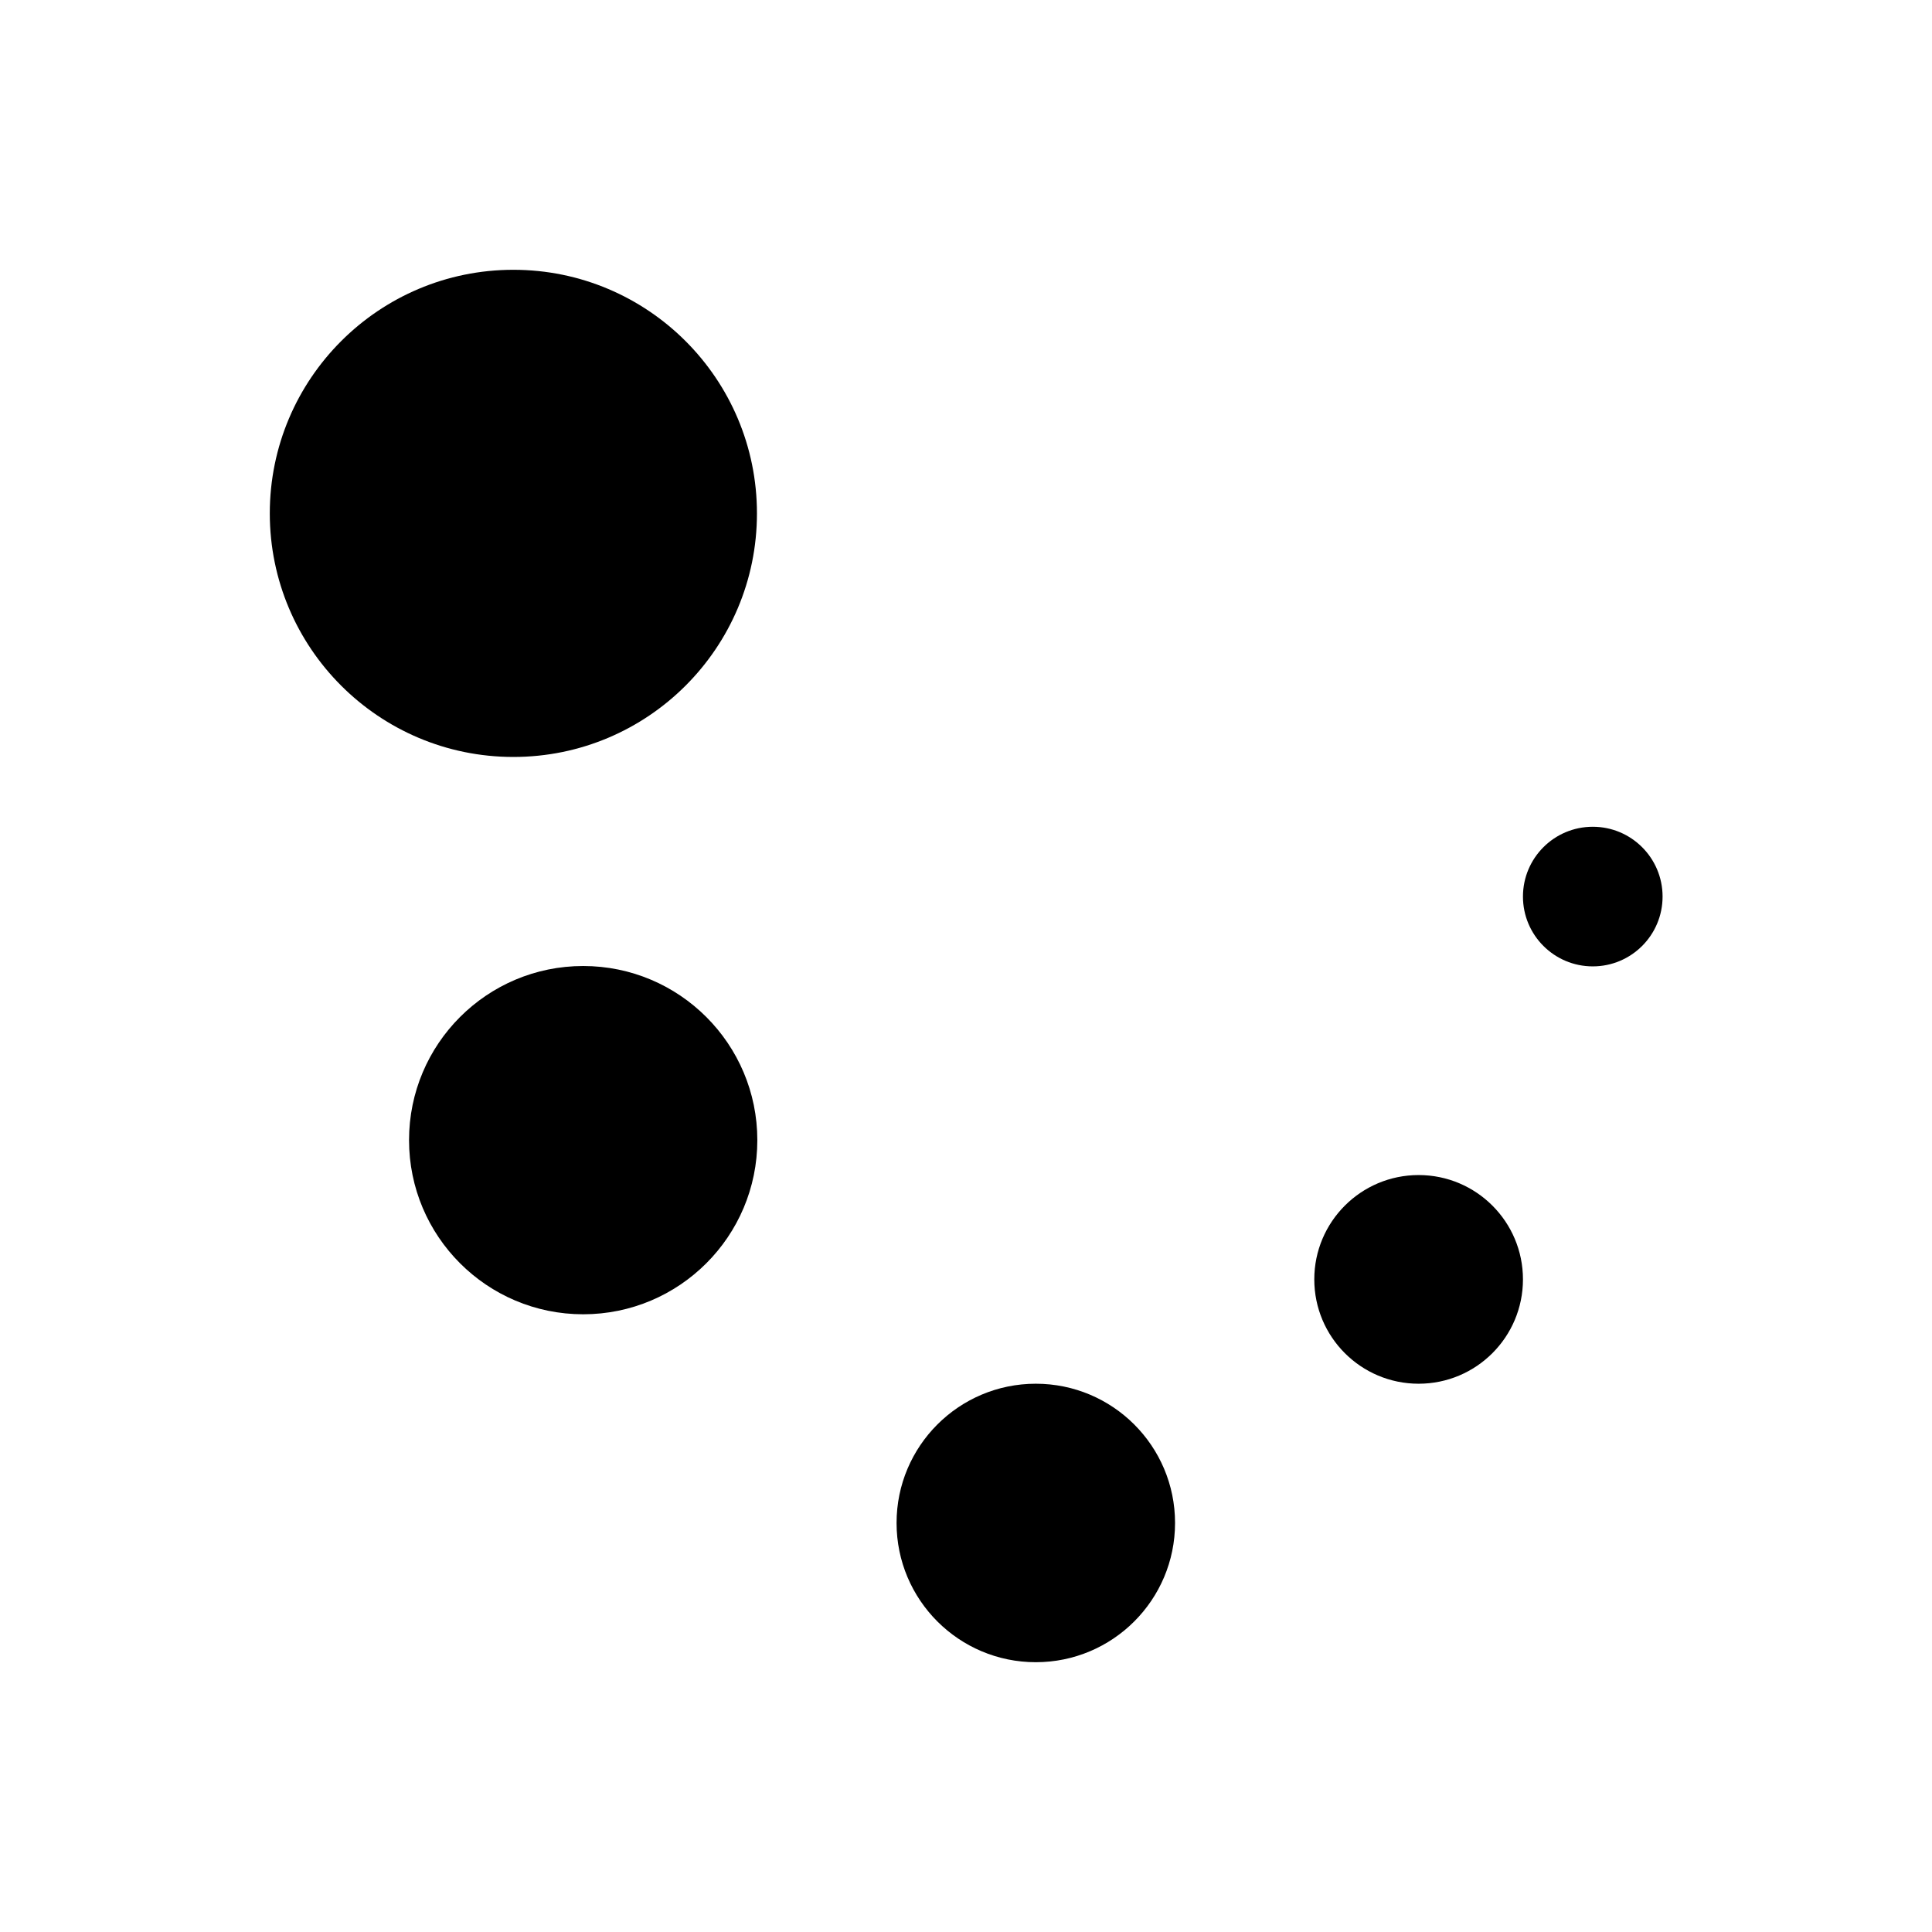
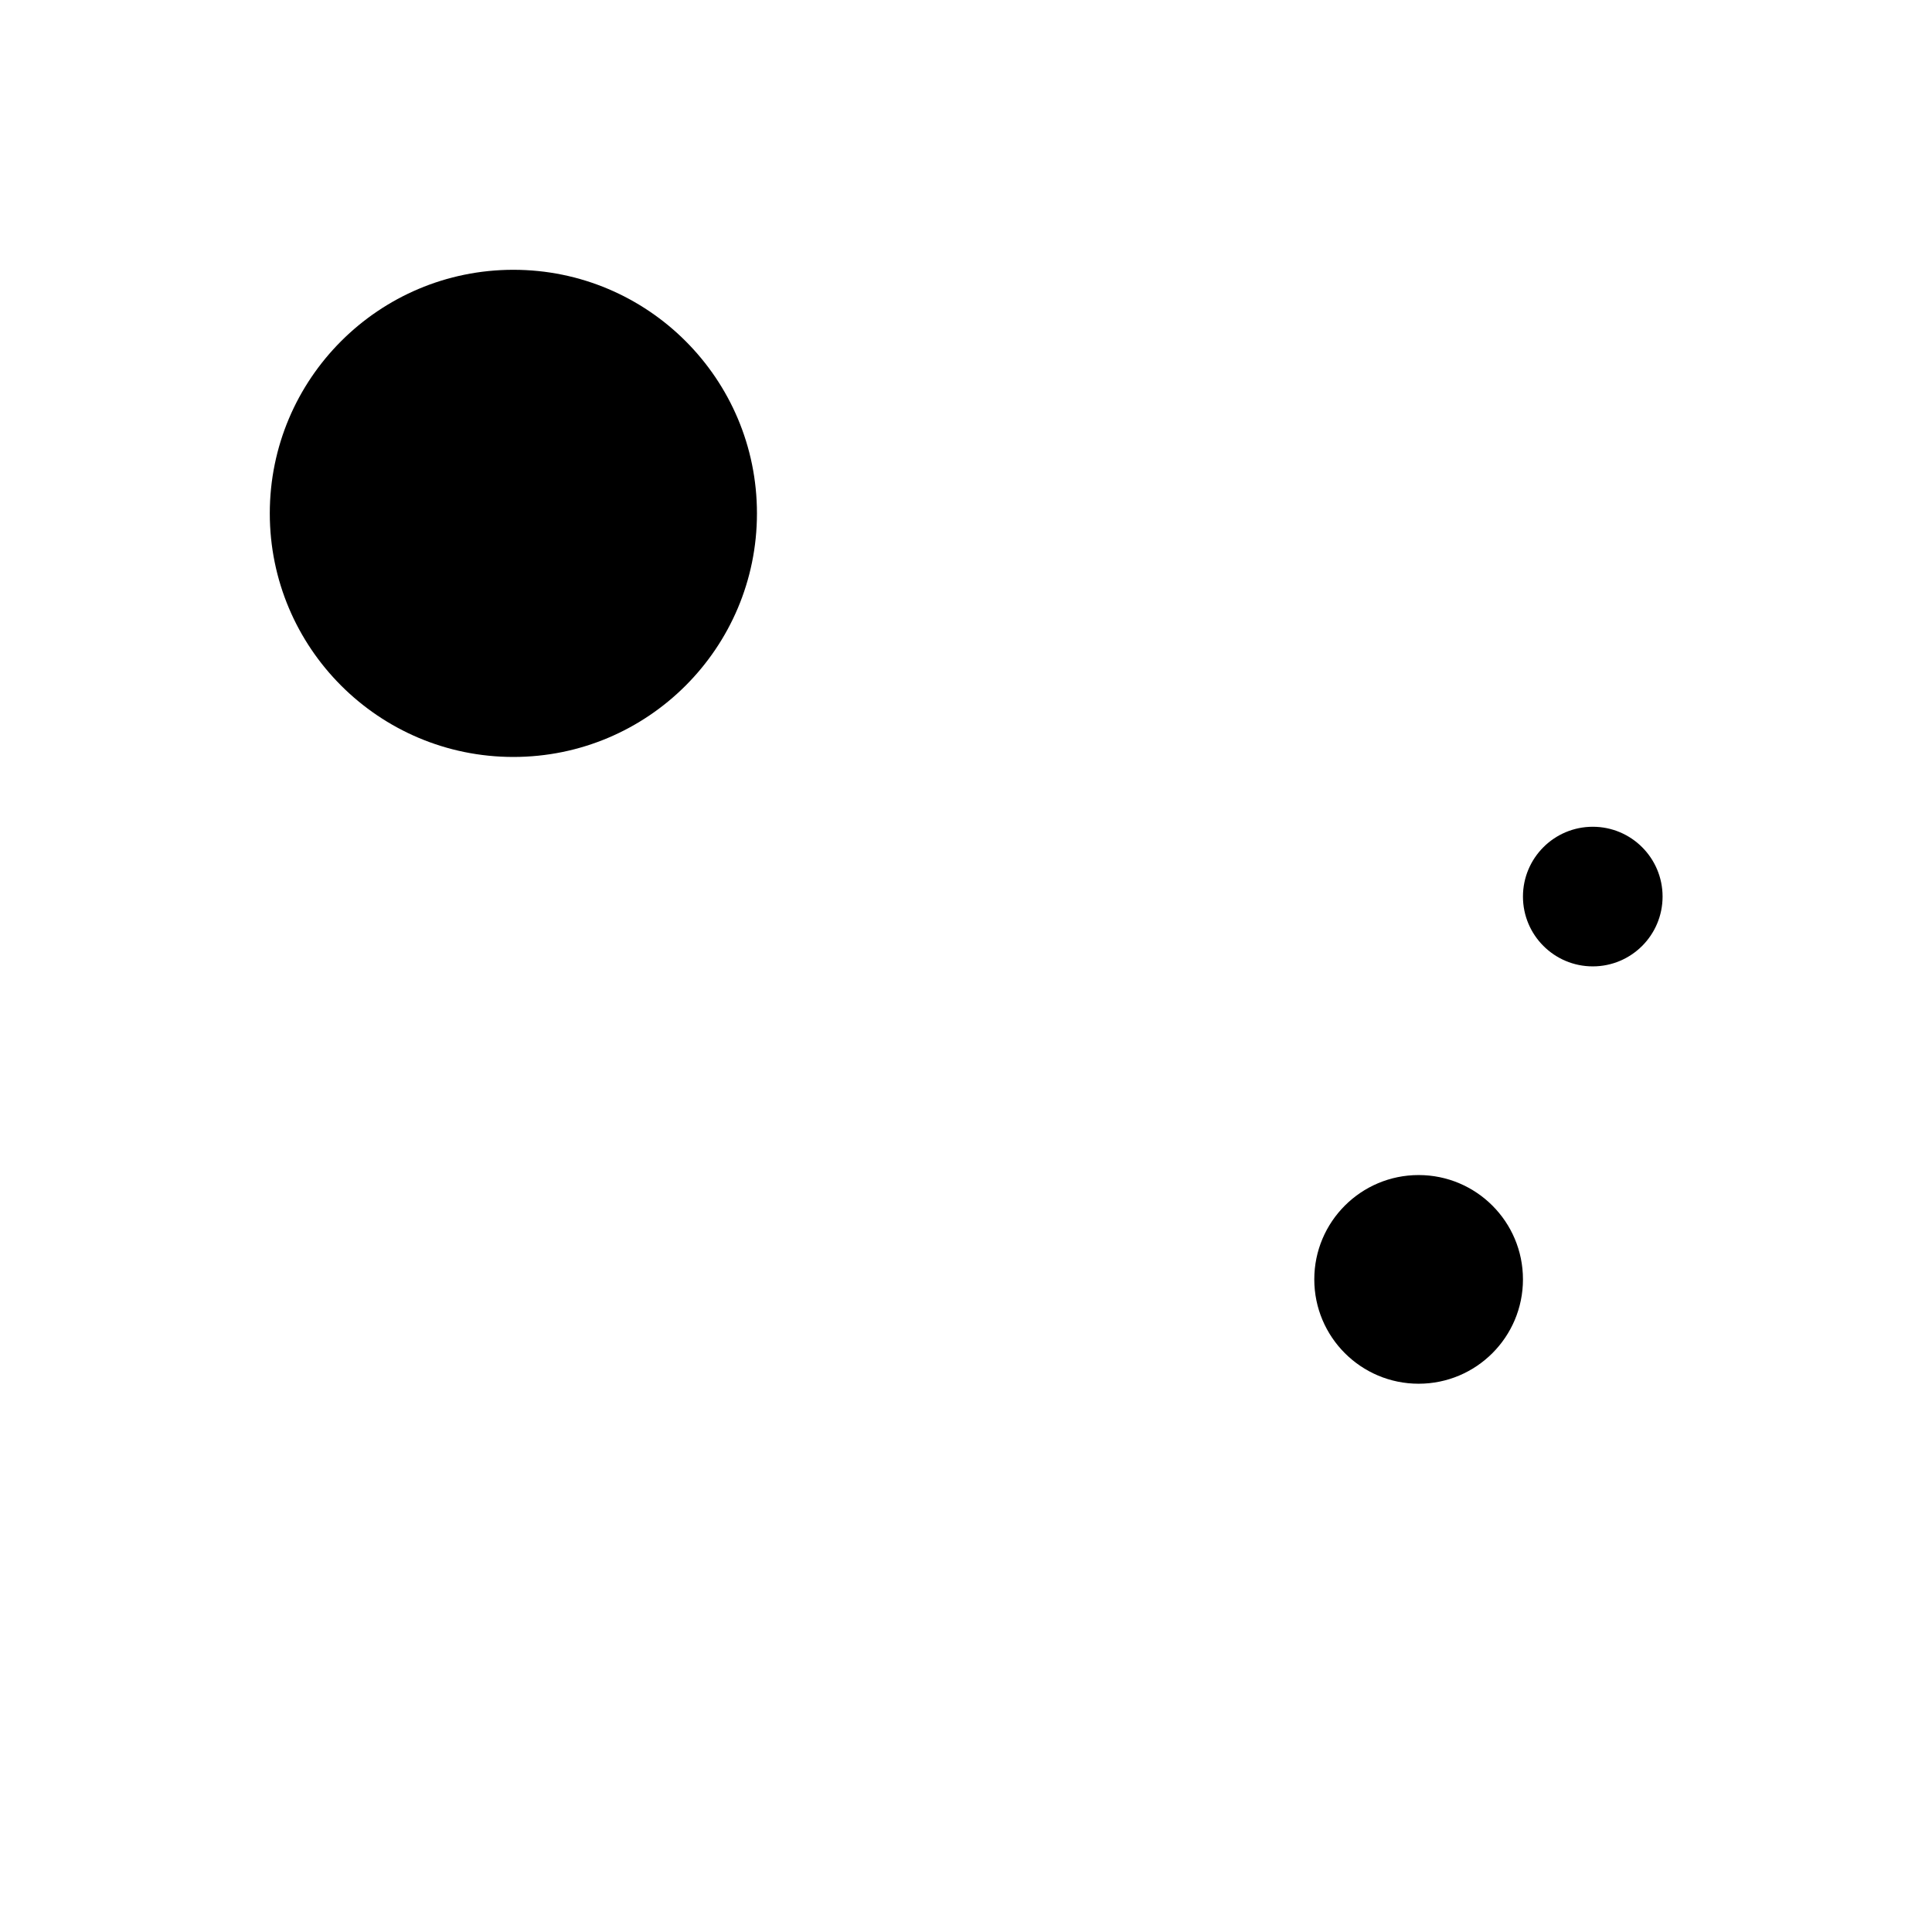
<svg xmlns="http://www.w3.org/2000/svg" fill="#000000" width="800px" height="800px" version="1.1" viewBox="144 144 512 512">
  <g>
    <path d="m344.6 280.05c0 35.652-28.898 64.551-64.551 64.551-35.648 0-64.551-28.898-64.551-64.551 0-35.648 28.902-64.551 64.551-64.551 35.652 0 64.551 28.902 64.551 64.551" />
-     <path d="m344.7 446.15c0 25.488-20.664 46.148-46.152 46.148s-46.148-20.66-46.148-46.148c0-25.488 20.66-46.148 46.148-46.148s46.152 20.66 46.152 46.148" />
-     <path d="m455.4 547.6c0 20.379-16.52 36.902-36.902 36.902-20.379 0-36.898-16.523-36.898-36.902s16.52-36.898 36.898-36.898c20.383 0 36.902 16.52 36.902 36.898" />
    <path d="m547.6 483.05c0 15.273-12.379 27.652-27.648 27.652-15.273 0-27.652-12.379-27.652-27.652 0-15.27 12.379-27.648 27.652-27.648 15.27 0 27.648 12.379 27.648 27.648" />
    <path d="m584.6 381.6c0 10.219-8.281 18.5-18.5 18.5-10.215 0-18.5-8.281-18.5-18.5s8.285-18.5 18.5-18.5c10.219 0 18.5 8.281 18.5 18.5" />
  </g>
</svg>